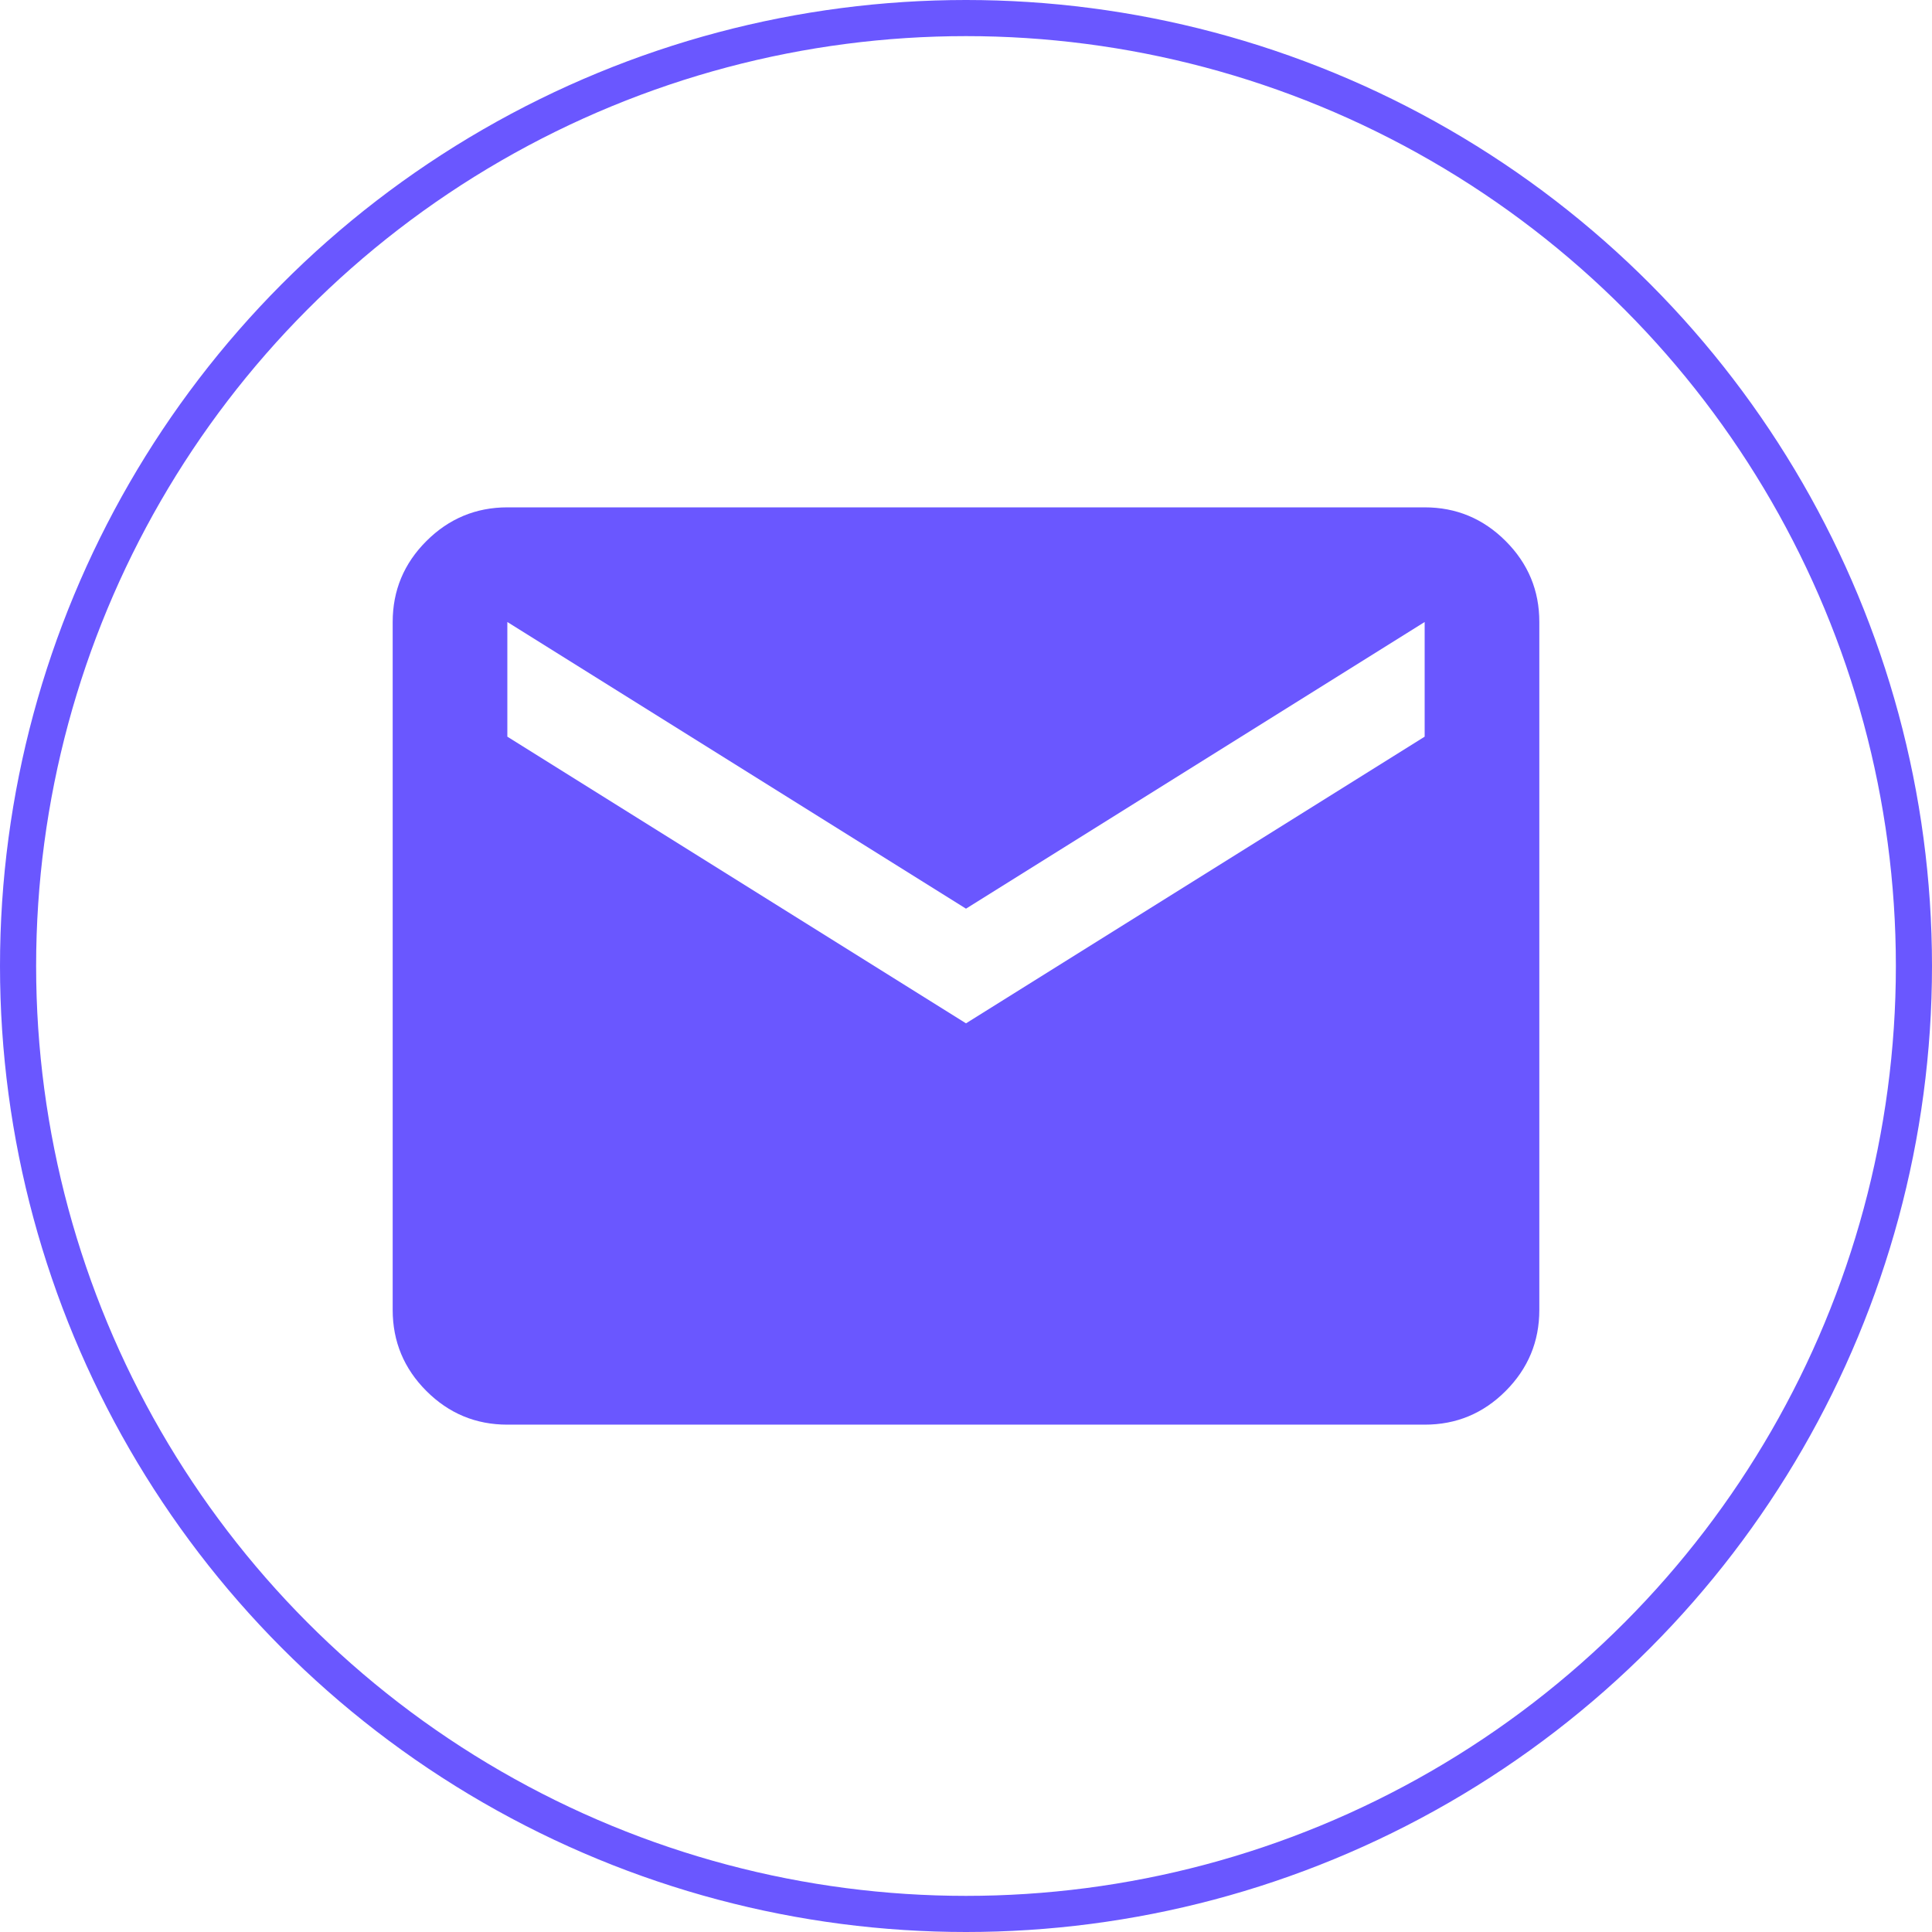
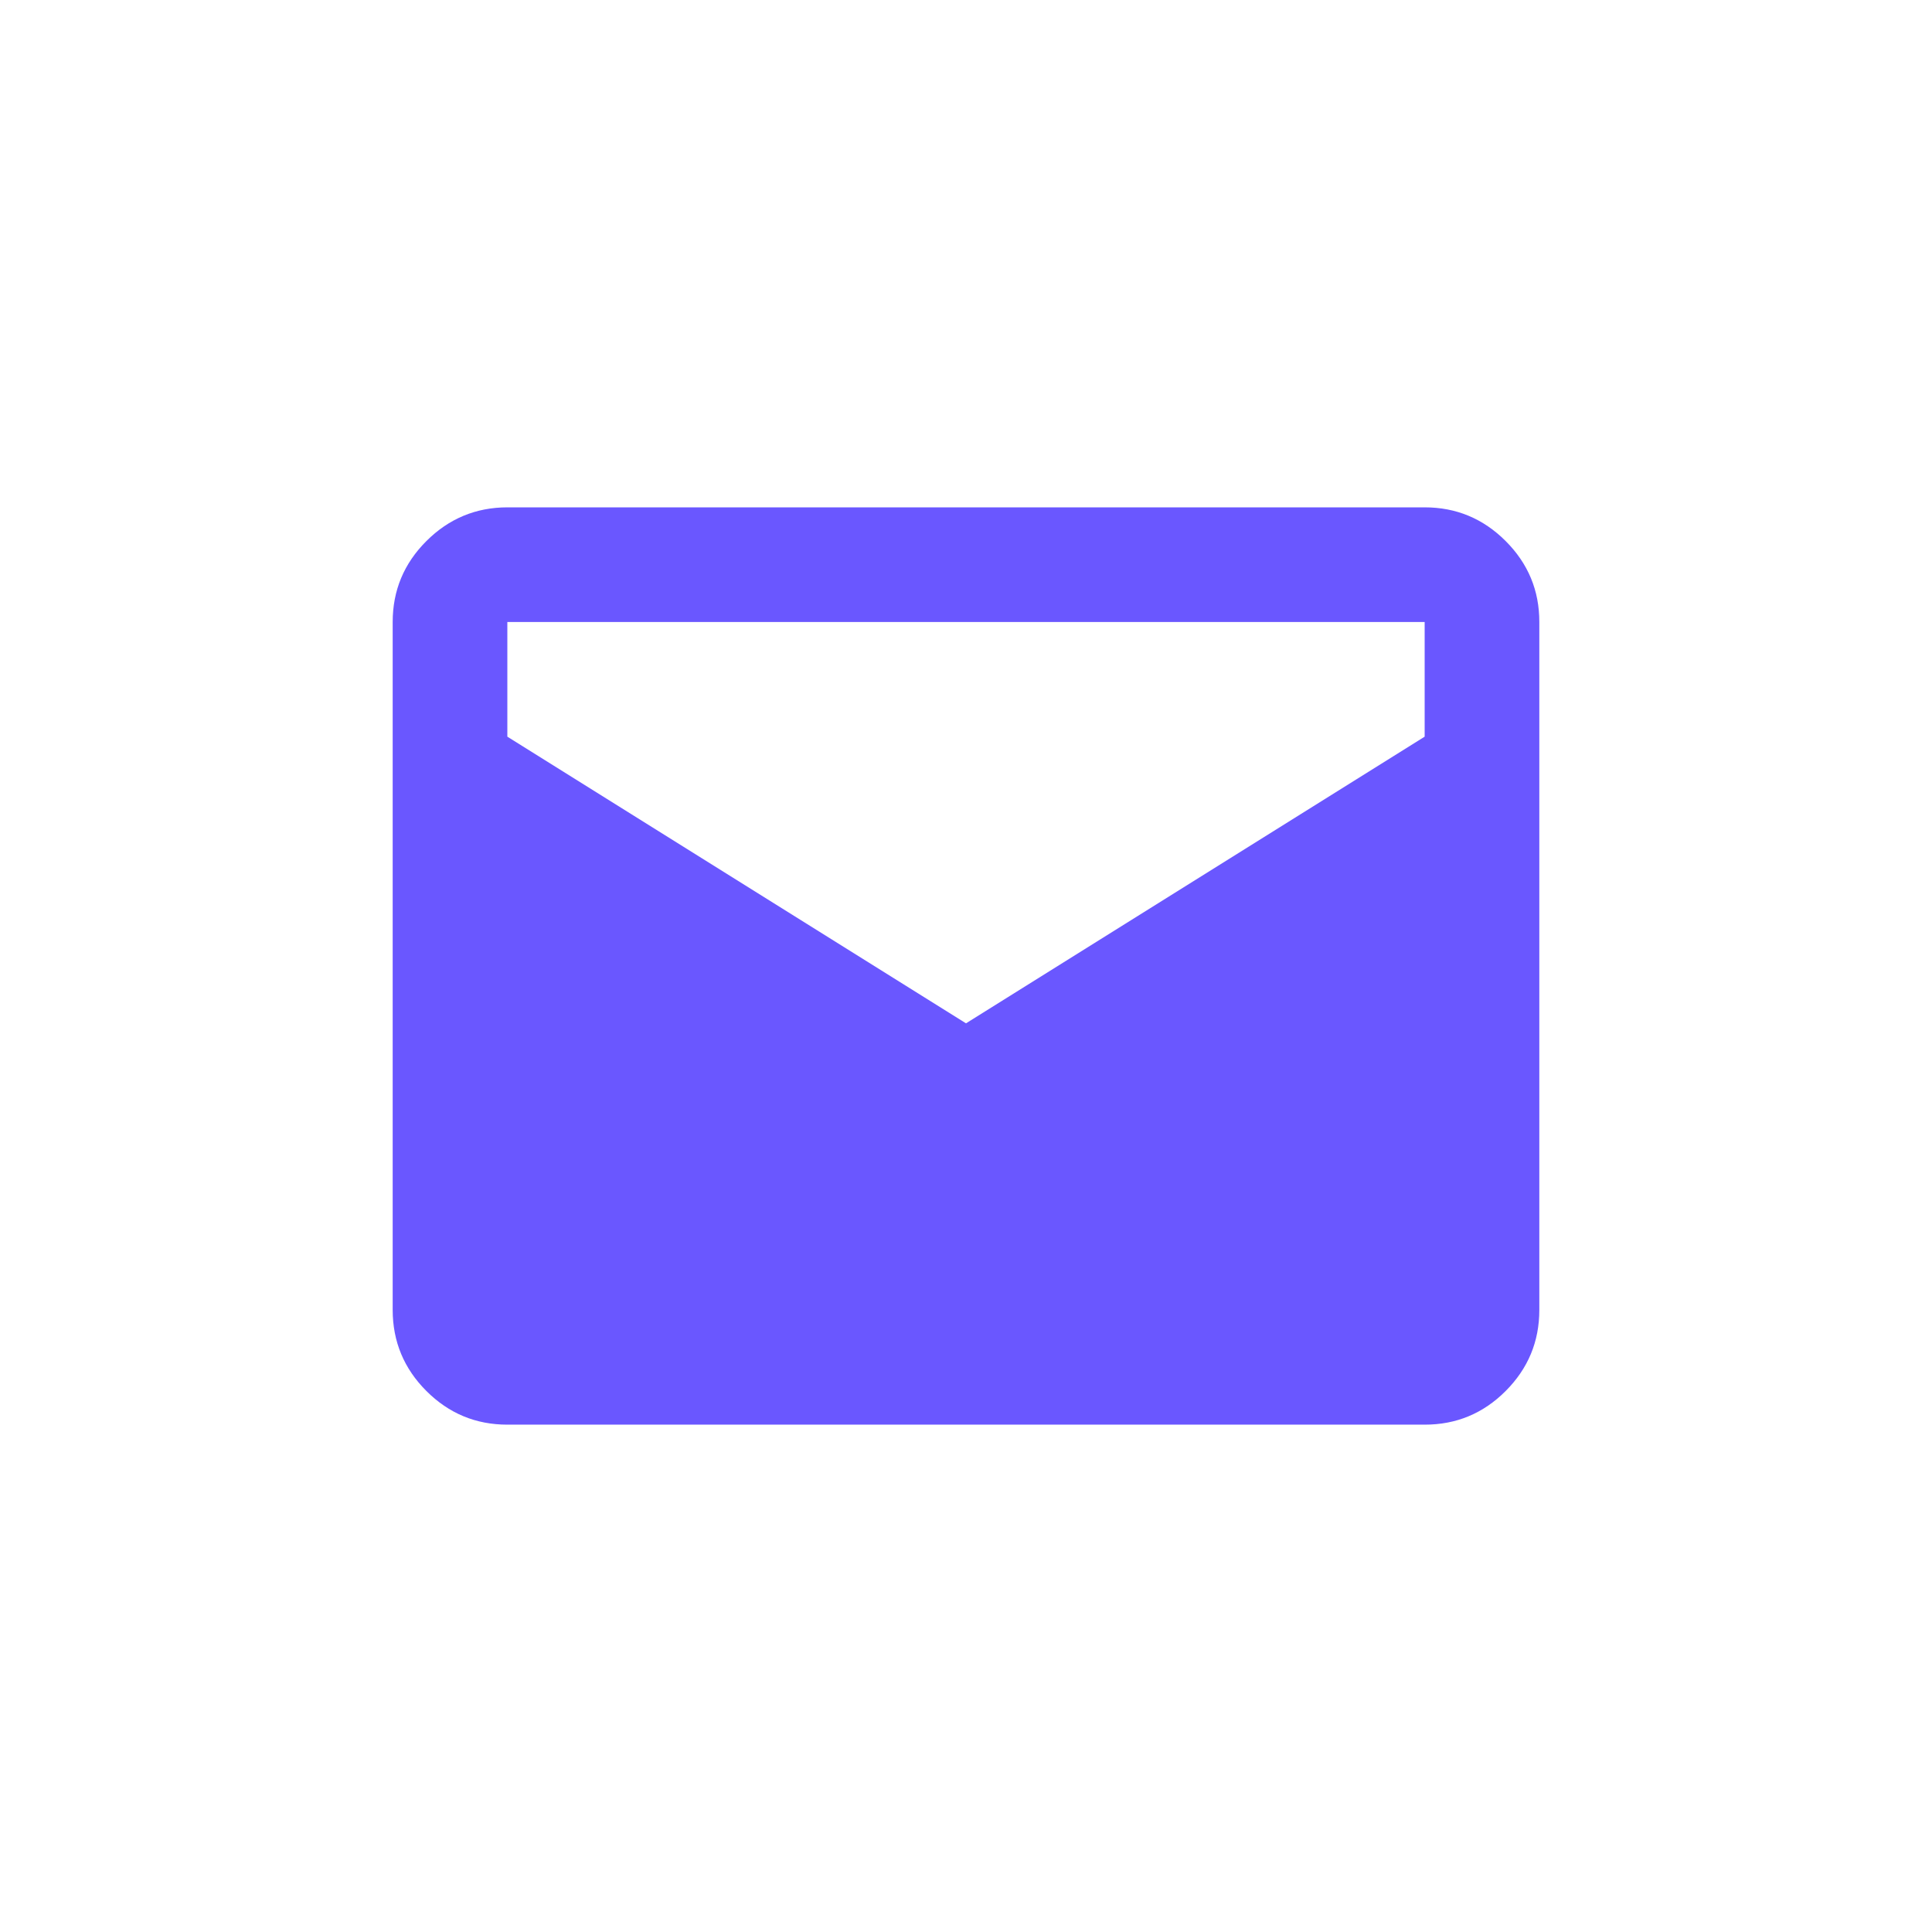
<svg xmlns="http://www.w3.org/2000/svg" width="1230" height="1230" viewBox="0 0 1230 1230" fill="none">
-   <path d="M323 907C302.925 907 285.746 899.858 271.462 885.575C257.178 871.291 250.024 854.099 250 834V396C250 375.925 257.154 358.746 271.462 344.462C285.77 330.178 302.949 323.024 323 323H907C927.075 323 944.267 330.154 958.575 344.462C972.883 358.77 980.024 375.949 980 396V834C980 854.075 972.858 871.267 958.575 885.575C944.291 899.883 927.099 907.024 907 907H323ZM615 651.5L907 469V396L615 578.5L323 396V469L615 651.5Z" fill="#6A57FF" />
-   <circle cx="615" cy="615" r="603.5" stroke="#6A57FF" stroke-width="23" />
+   <path d="M323 907C302.925 907 285.746 899.858 271.462 885.575C257.178 871.291 250.024 854.099 250 834V396C250 375.925 257.154 358.746 271.462 344.462C285.77 330.178 302.949 323.024 323 323H907C927.075 323 944.267 330.154 958.575 344.462C972.883 358.77 980.024 375.949 980 396V834C980 854.075 972.858 871.267 958.575 885.575C944.291 899.883 927.099 907.024 907 907H323ZM615 651.5L907 469V396L323 396V469L615 651.5Z" fill="#6A57FF" />
</svg>